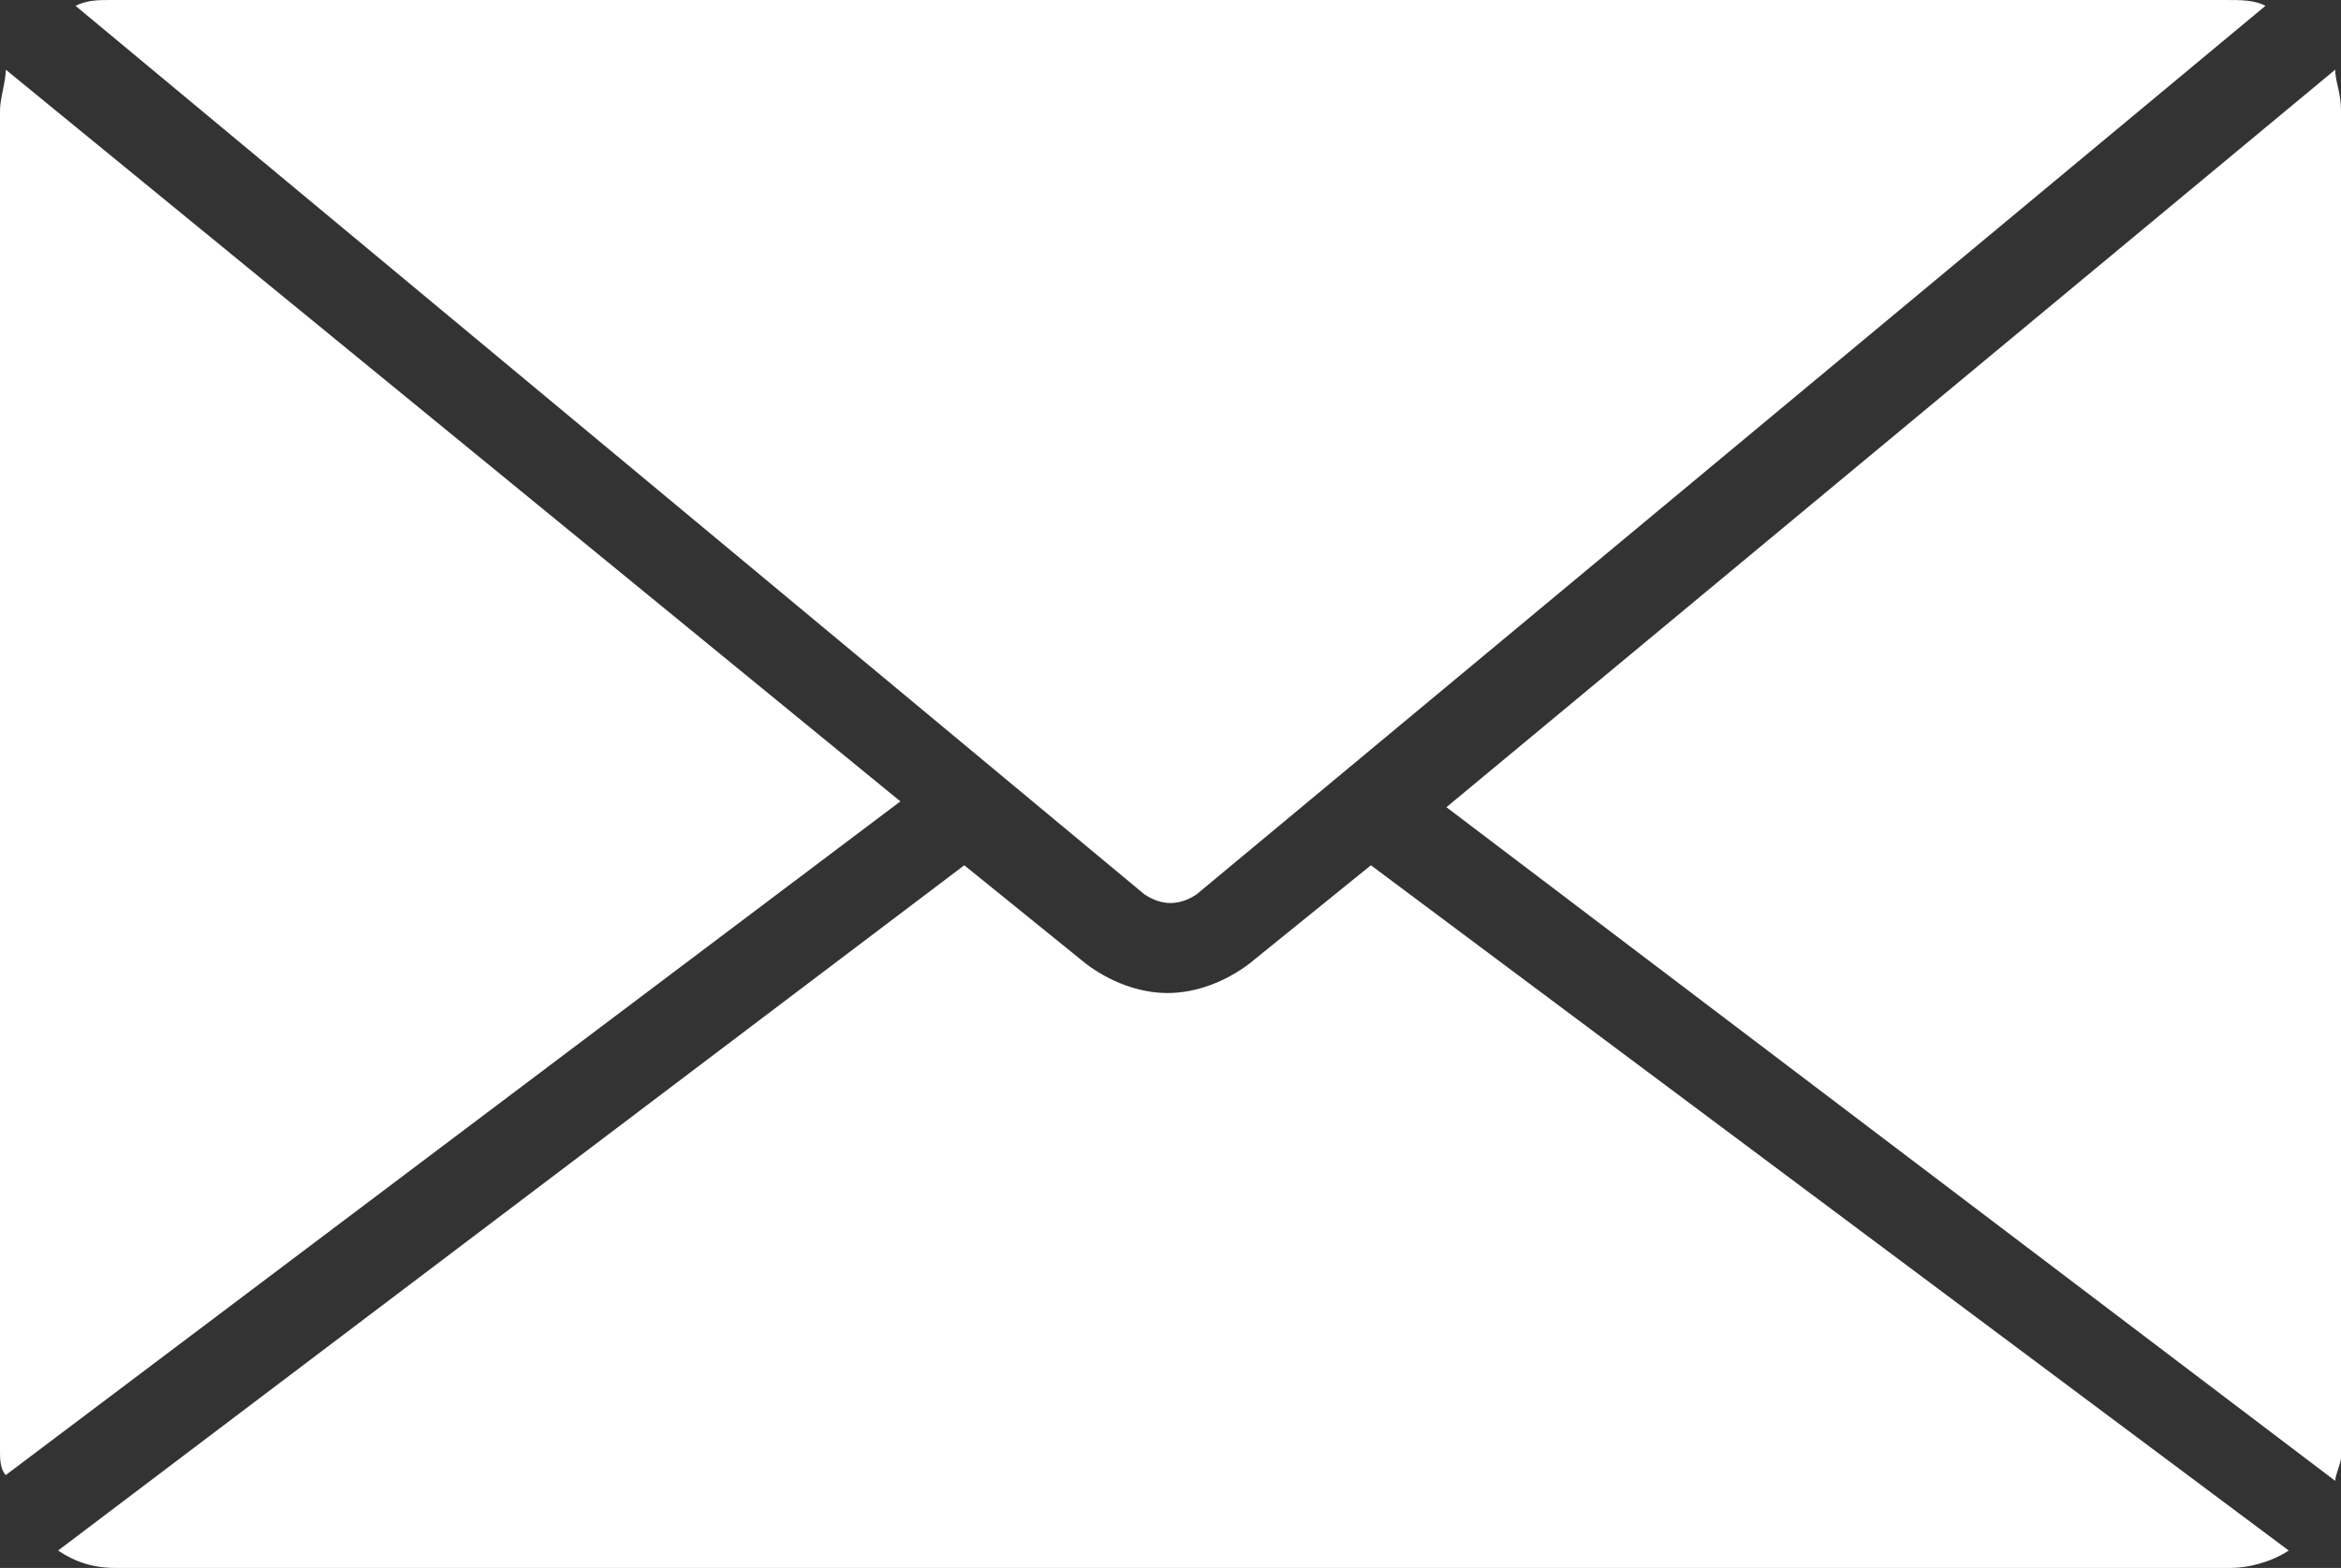
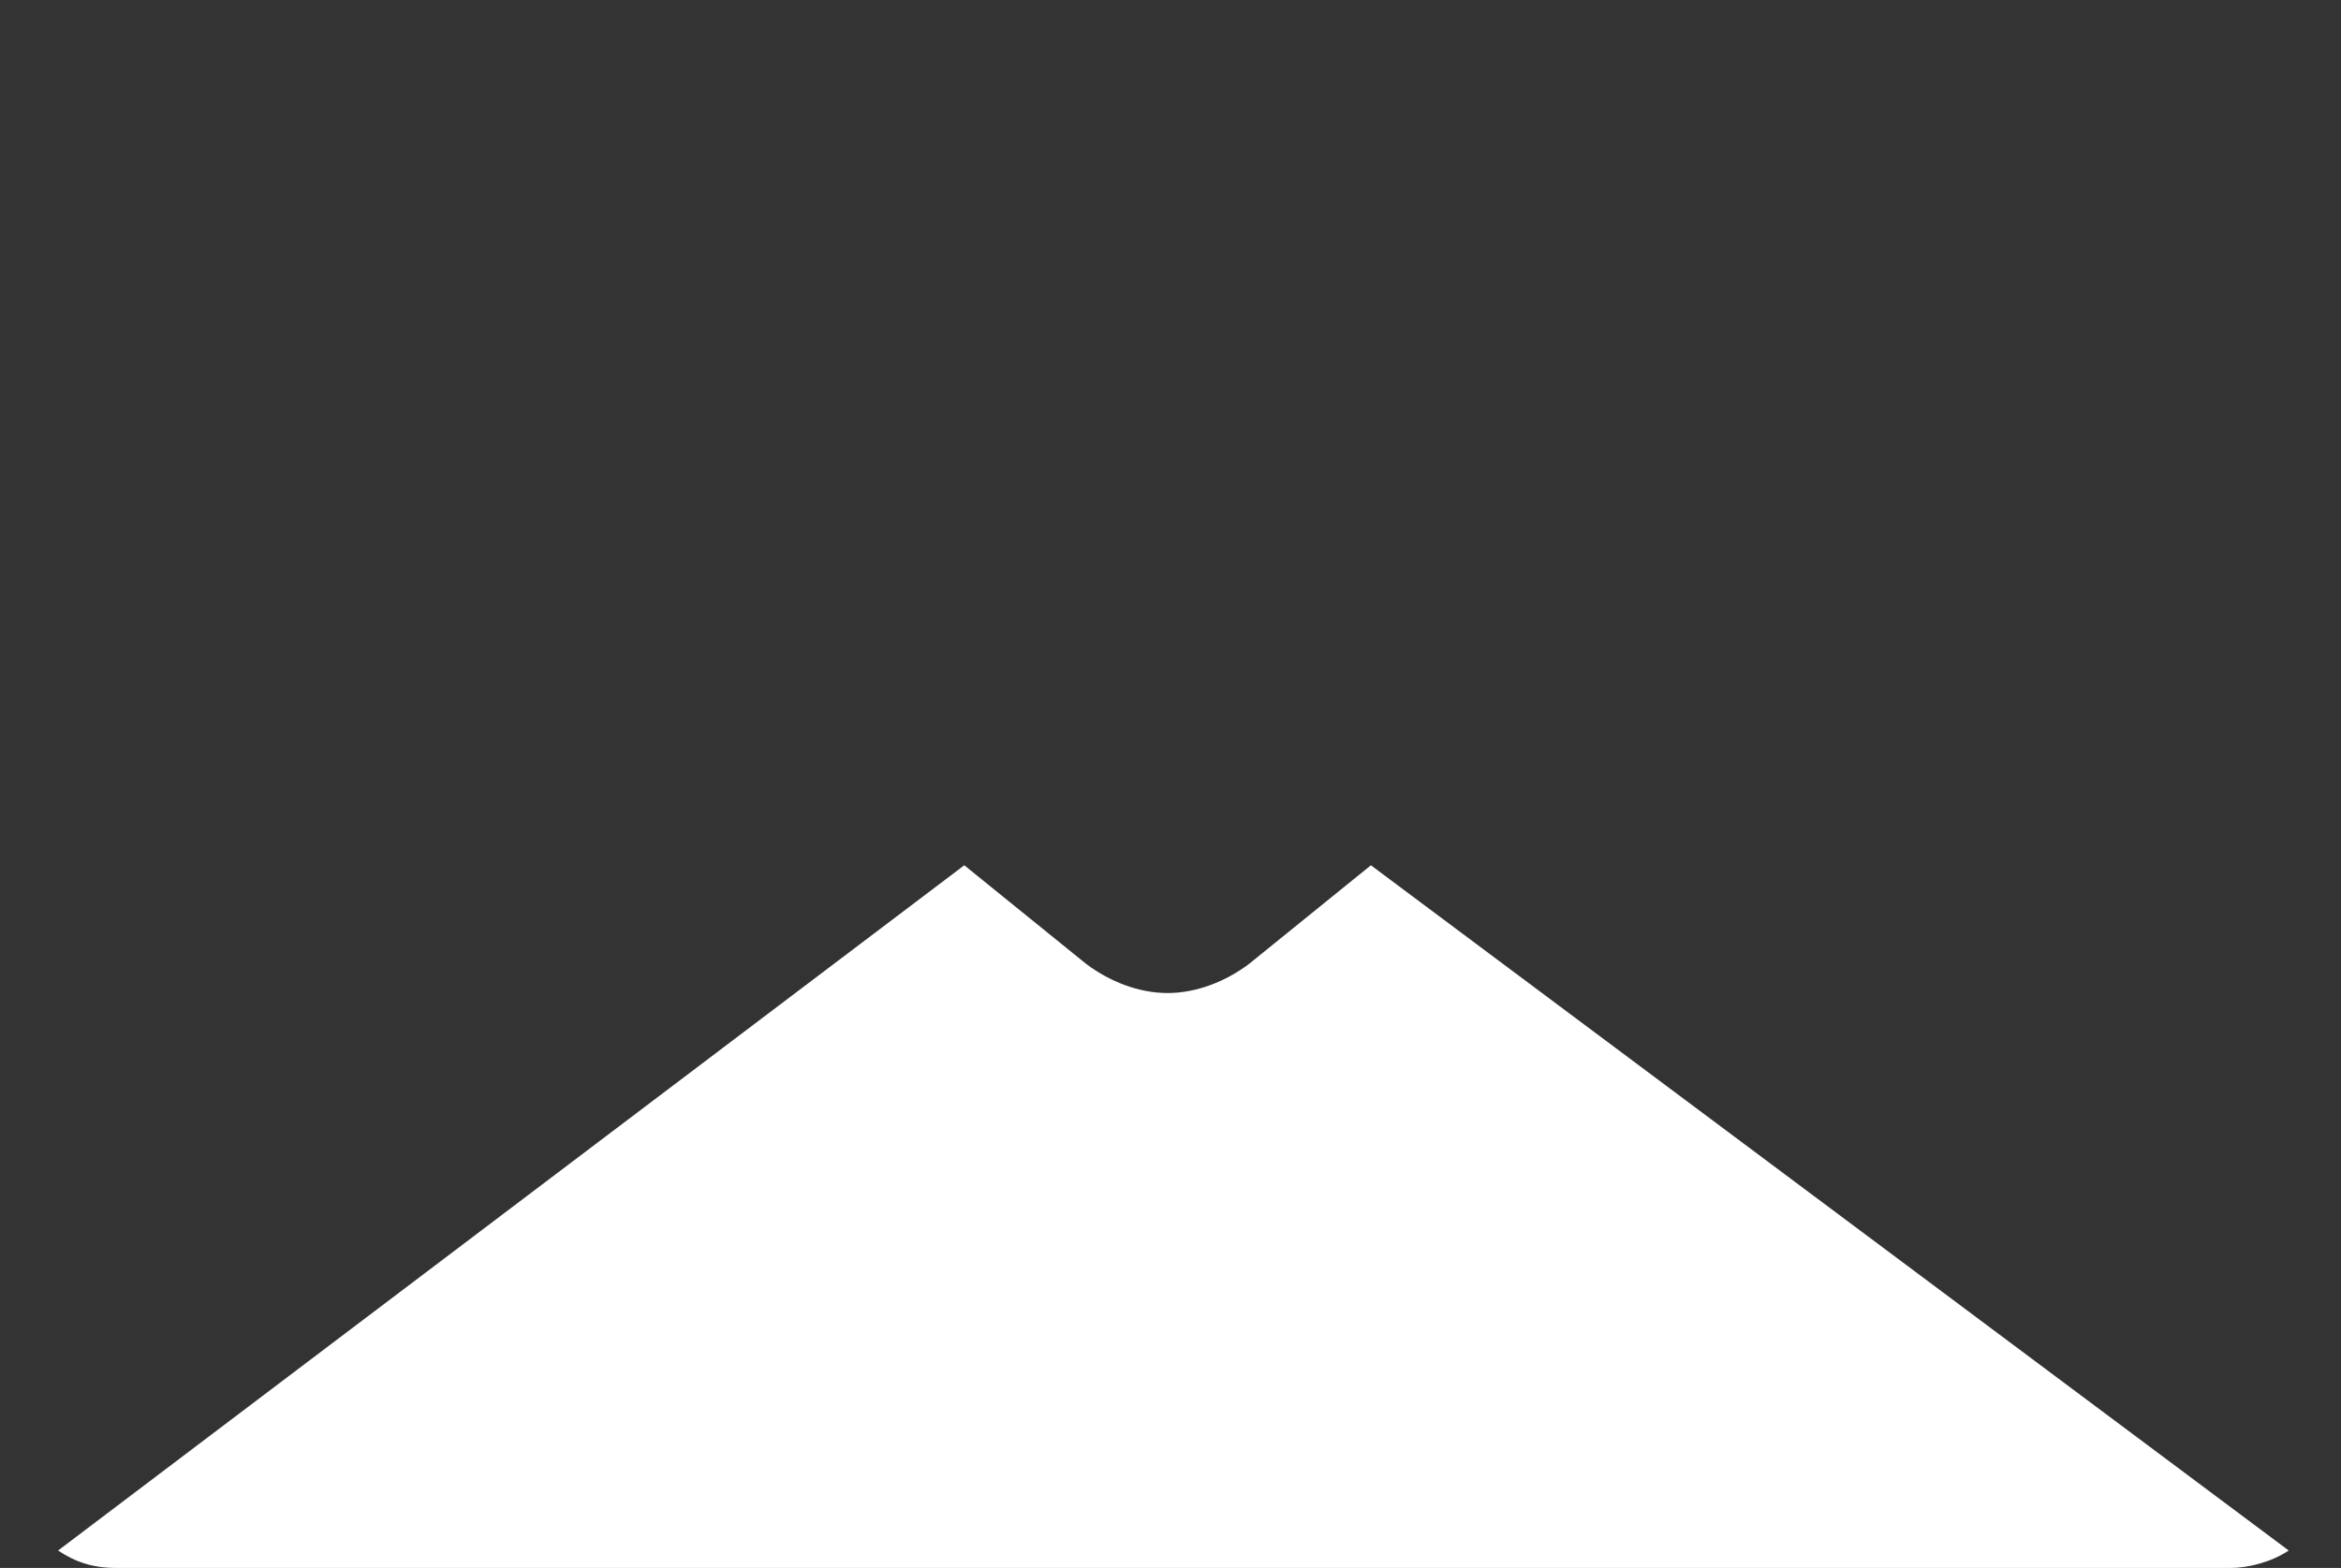
<svg xmlns="http://www.w3.org/2000/svg" version="1.1" id="_レイヤー_2" x="0px" y="0px" viewBox="0 0 40.3 27" style="enable-background:new 0 0 40.3 27;" xml:space="preserve">
  <rect x="0" y="0" width="40.3" height="27" fill="#333333" stroke="none" />
  <style type="text/css">
	.st0{fill:#FFFFFF;}
</style>
  <g>
-     <path class="st0" d="M19.7,15.4c0.3,0.2,0.6,0.2,0.9,0L39,0.1C38.8,0,38.6,0,38.3,0H1.9C1.7,0,1.5,0,1.3,0.1L19.7,15.4z" />
    <path class="st0" d="M23.6,14.9l-2.1,1.7c-0.4,0.3-0.9,0.5-1.4,0.5s-1-0.2-1.4-0.5l-2.1-1.7L1,26.7C1.3,26.9,1.6,27,2,27h36.4   c0.3,0,0.7-0.1,1-0.3L23.6,14.9z" />
-     <path class="st0" d="M40.2,25.5c0-0.1,0.1-0.3,0.1-0.4V1.9c0-0.3-0.1-0.5-0.1-0.7L24.9,13.9L40.2,25.5z" />
-     <path class="st0" d="M0.1,1.2C0.1,1.4,0,1.7,0,1.9V25c0,0.1,0,0.3,0.1,0.4l15.4-11.6L0.1,1.2z" />
  </g>
</svg>